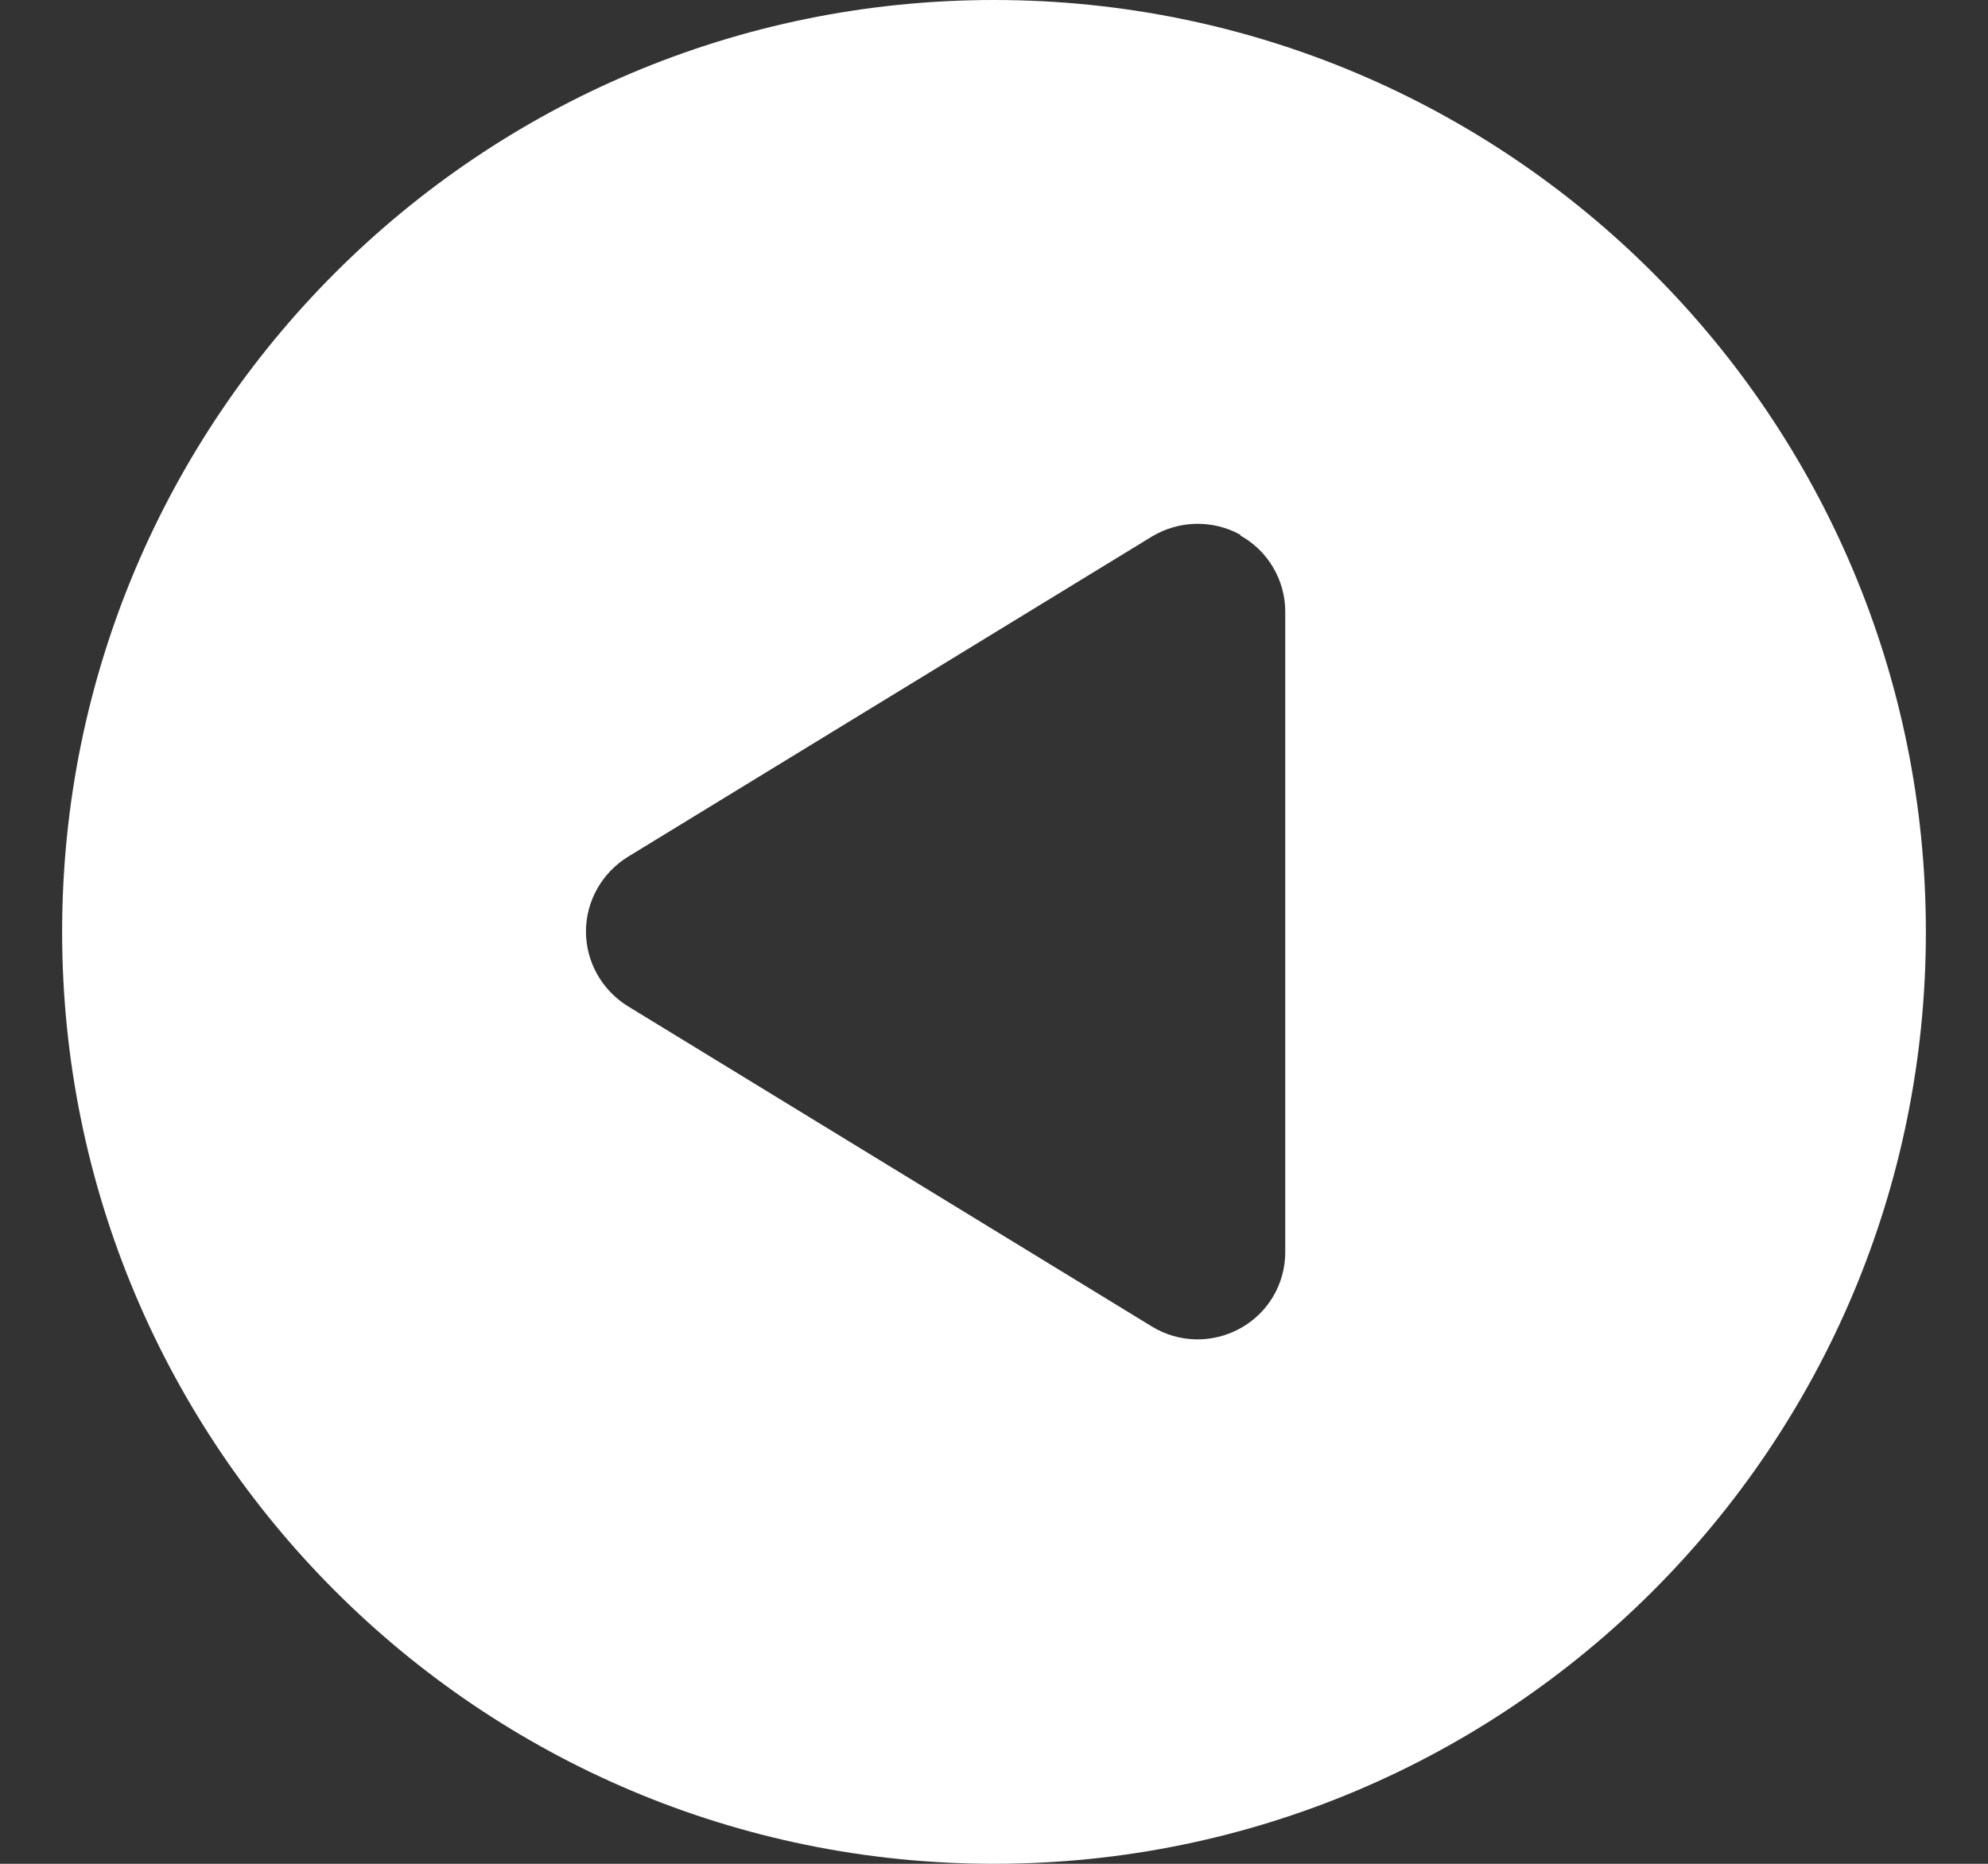
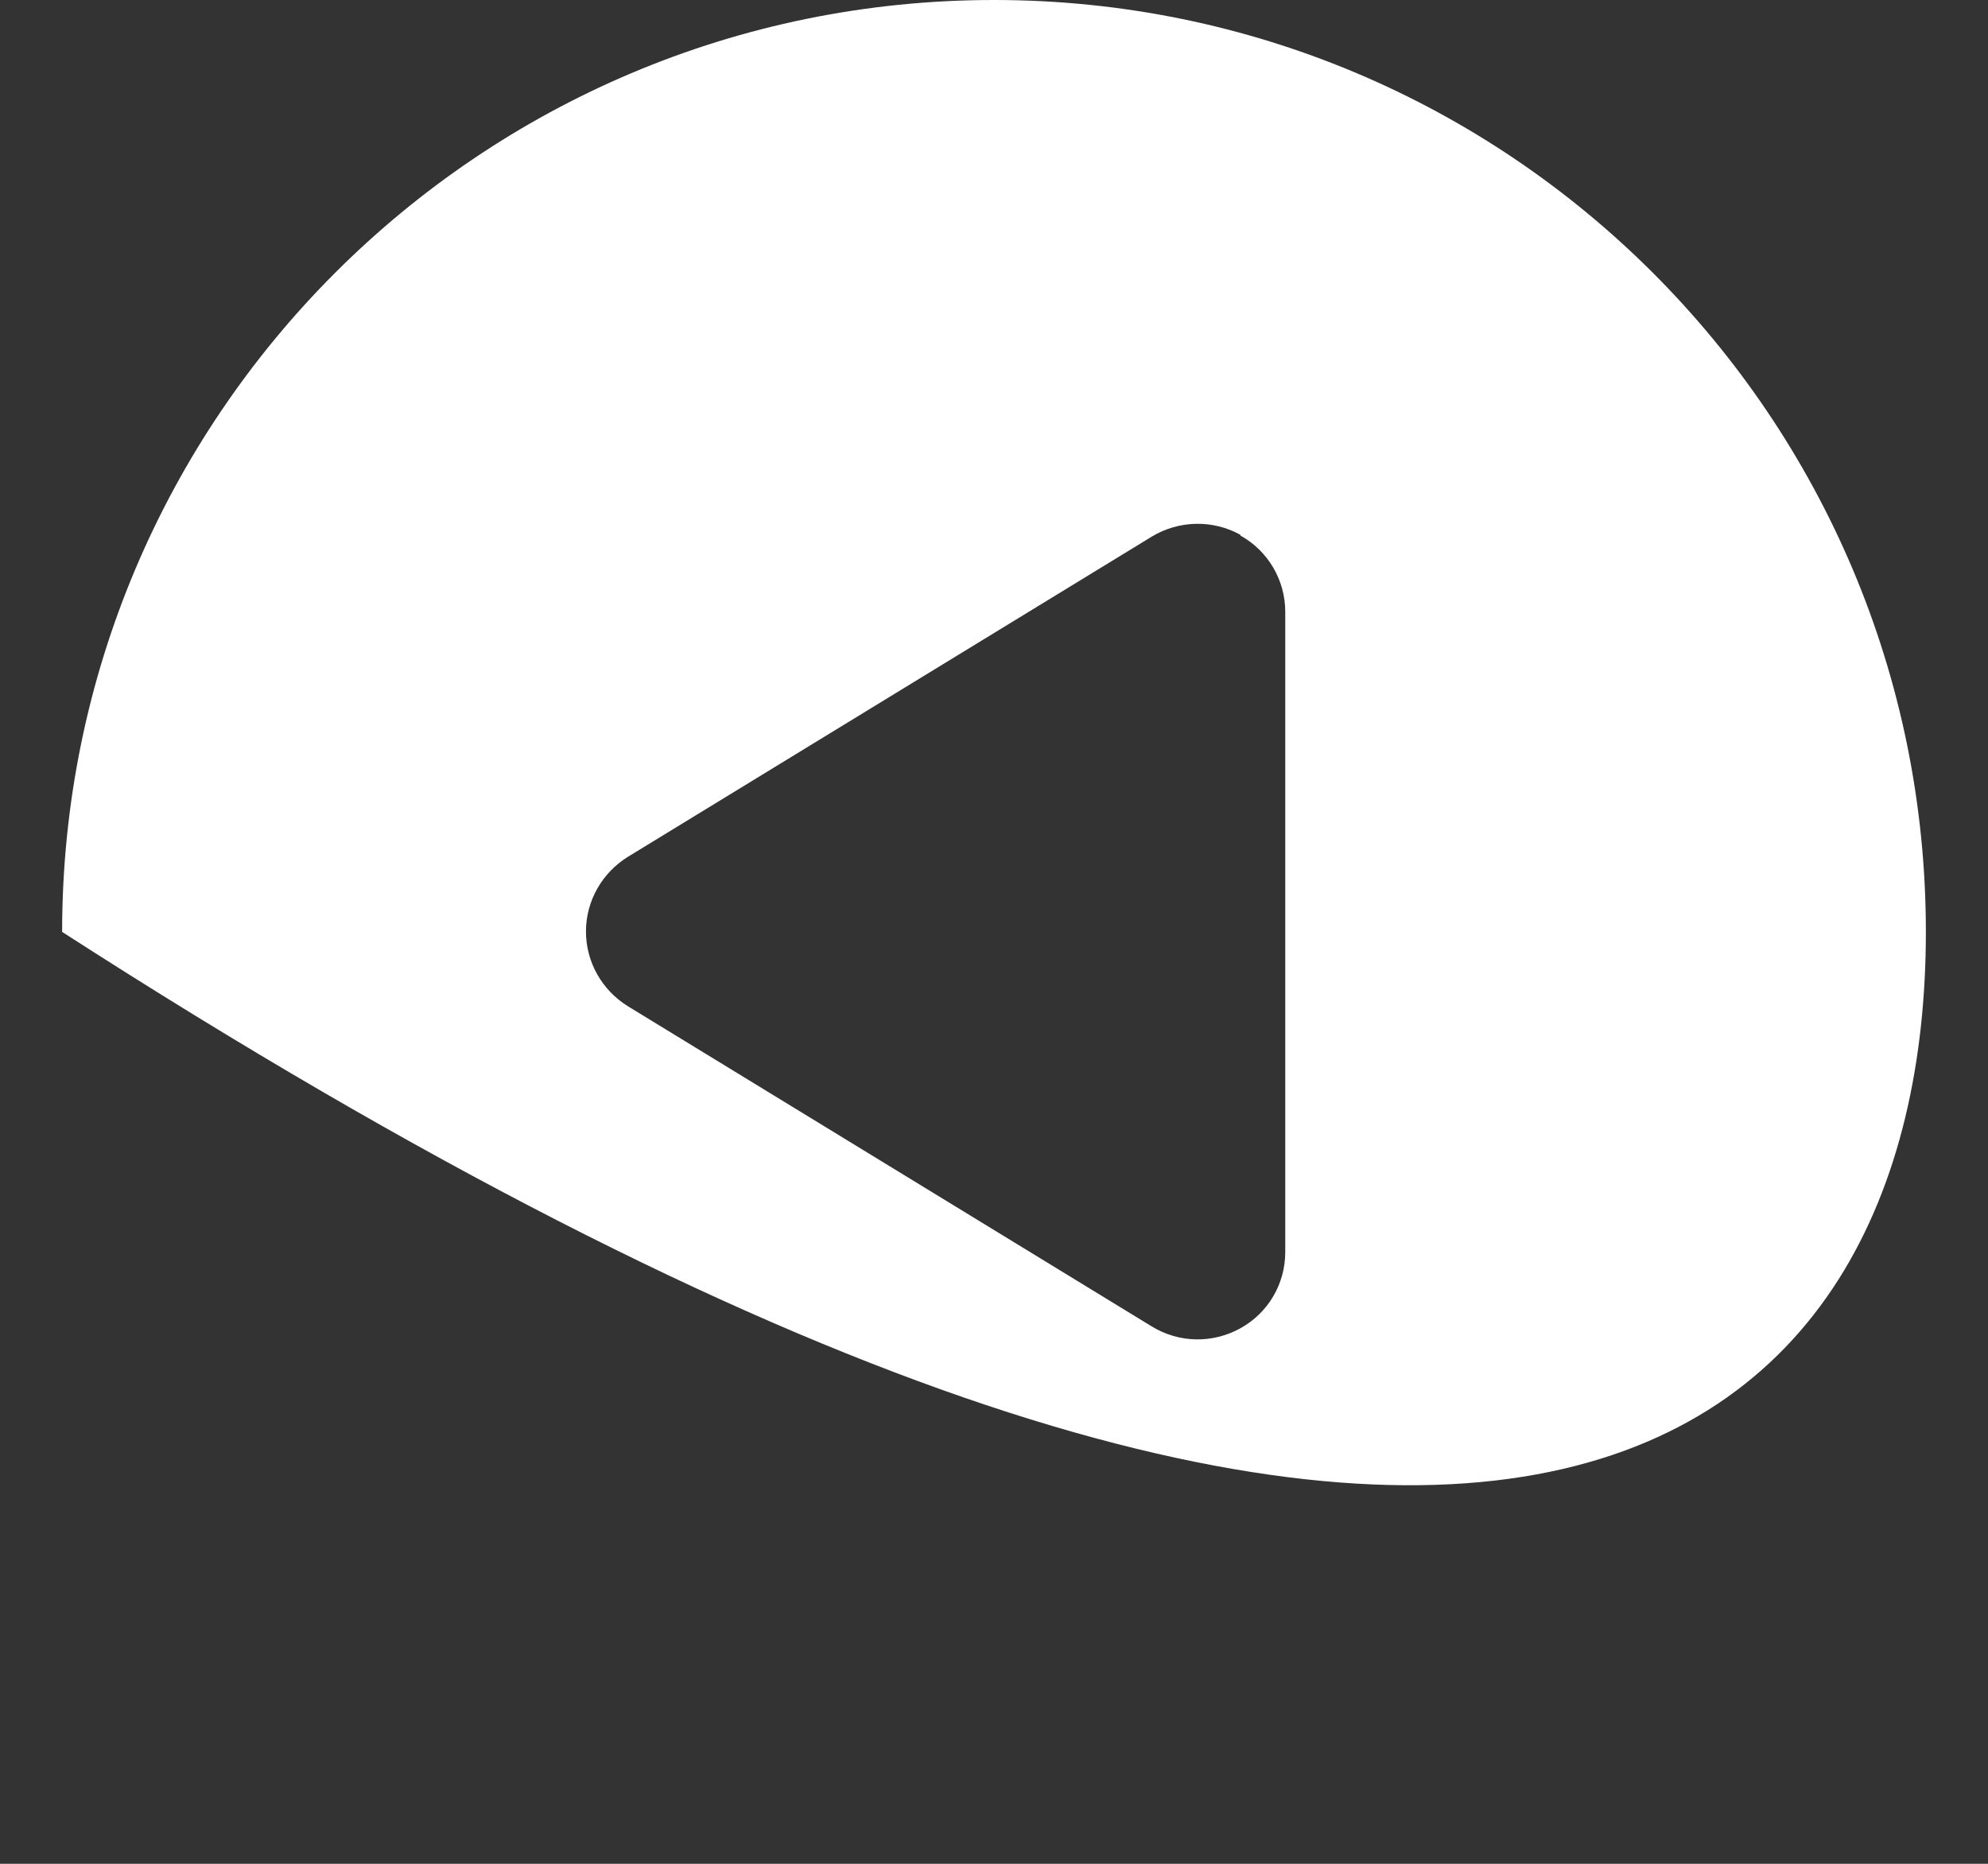
<svg xmlns="http://www.w3.org/2000/svg" width="16" height="15" viewBox="0 0 16 15" fill="none">
  <rect x="0" y="0" width="16" height="15" fill="#333333" stroke="none" />
-   <path d="M0.5 7.5C0.5 11.643 3.857 15 8 15C12.143 15 15.5 11.643 15.5 7.5C15.5 3.357 12.143 0 8 0C3.857 0 0.5 3.357 0.5 7.5ZM9.983 4.31C10.206 4.433 10.344 4.67 10.344 4.922V10.078C10.344 10.333 10.206 10.567 9.983 10.69C9.761 10.813 9.491 10.81 9.271 10.676L5.053 8.098C4.845 7.969 4.716 7.743 4.716 7.497C4.716 7.251 4.845 7.025 5.053 6.896L9.271 4.318C9.488 4.187 9.761 4.181 9.983 4.304V4.31Z" fill="white" />
+   <path d="M0.5 7.5C12.143 15 15.5 11.643 15.5 7.5C15.5 3.357 12.143 0 8 0C3.857 0 0.5 3.357 0.5 7.5ZM9.983 4.31C10.206 4.433 10.344 4.67 10.344 4.922V10.078C10.344 10.333 10.206 10.567 9.983 10.69C9.761 10.813 9.491 10.81 9.271 10.676L5.053 8.098C4.845 7.969 4.716 7.743 4.716 7.497C4.716 7.251 4.845 7.025 5.053 6.896L9.271 4.318C9.488 4.187 9.761 4.181 9.983 4.304V4.31Z" fill="white" />
</svg>